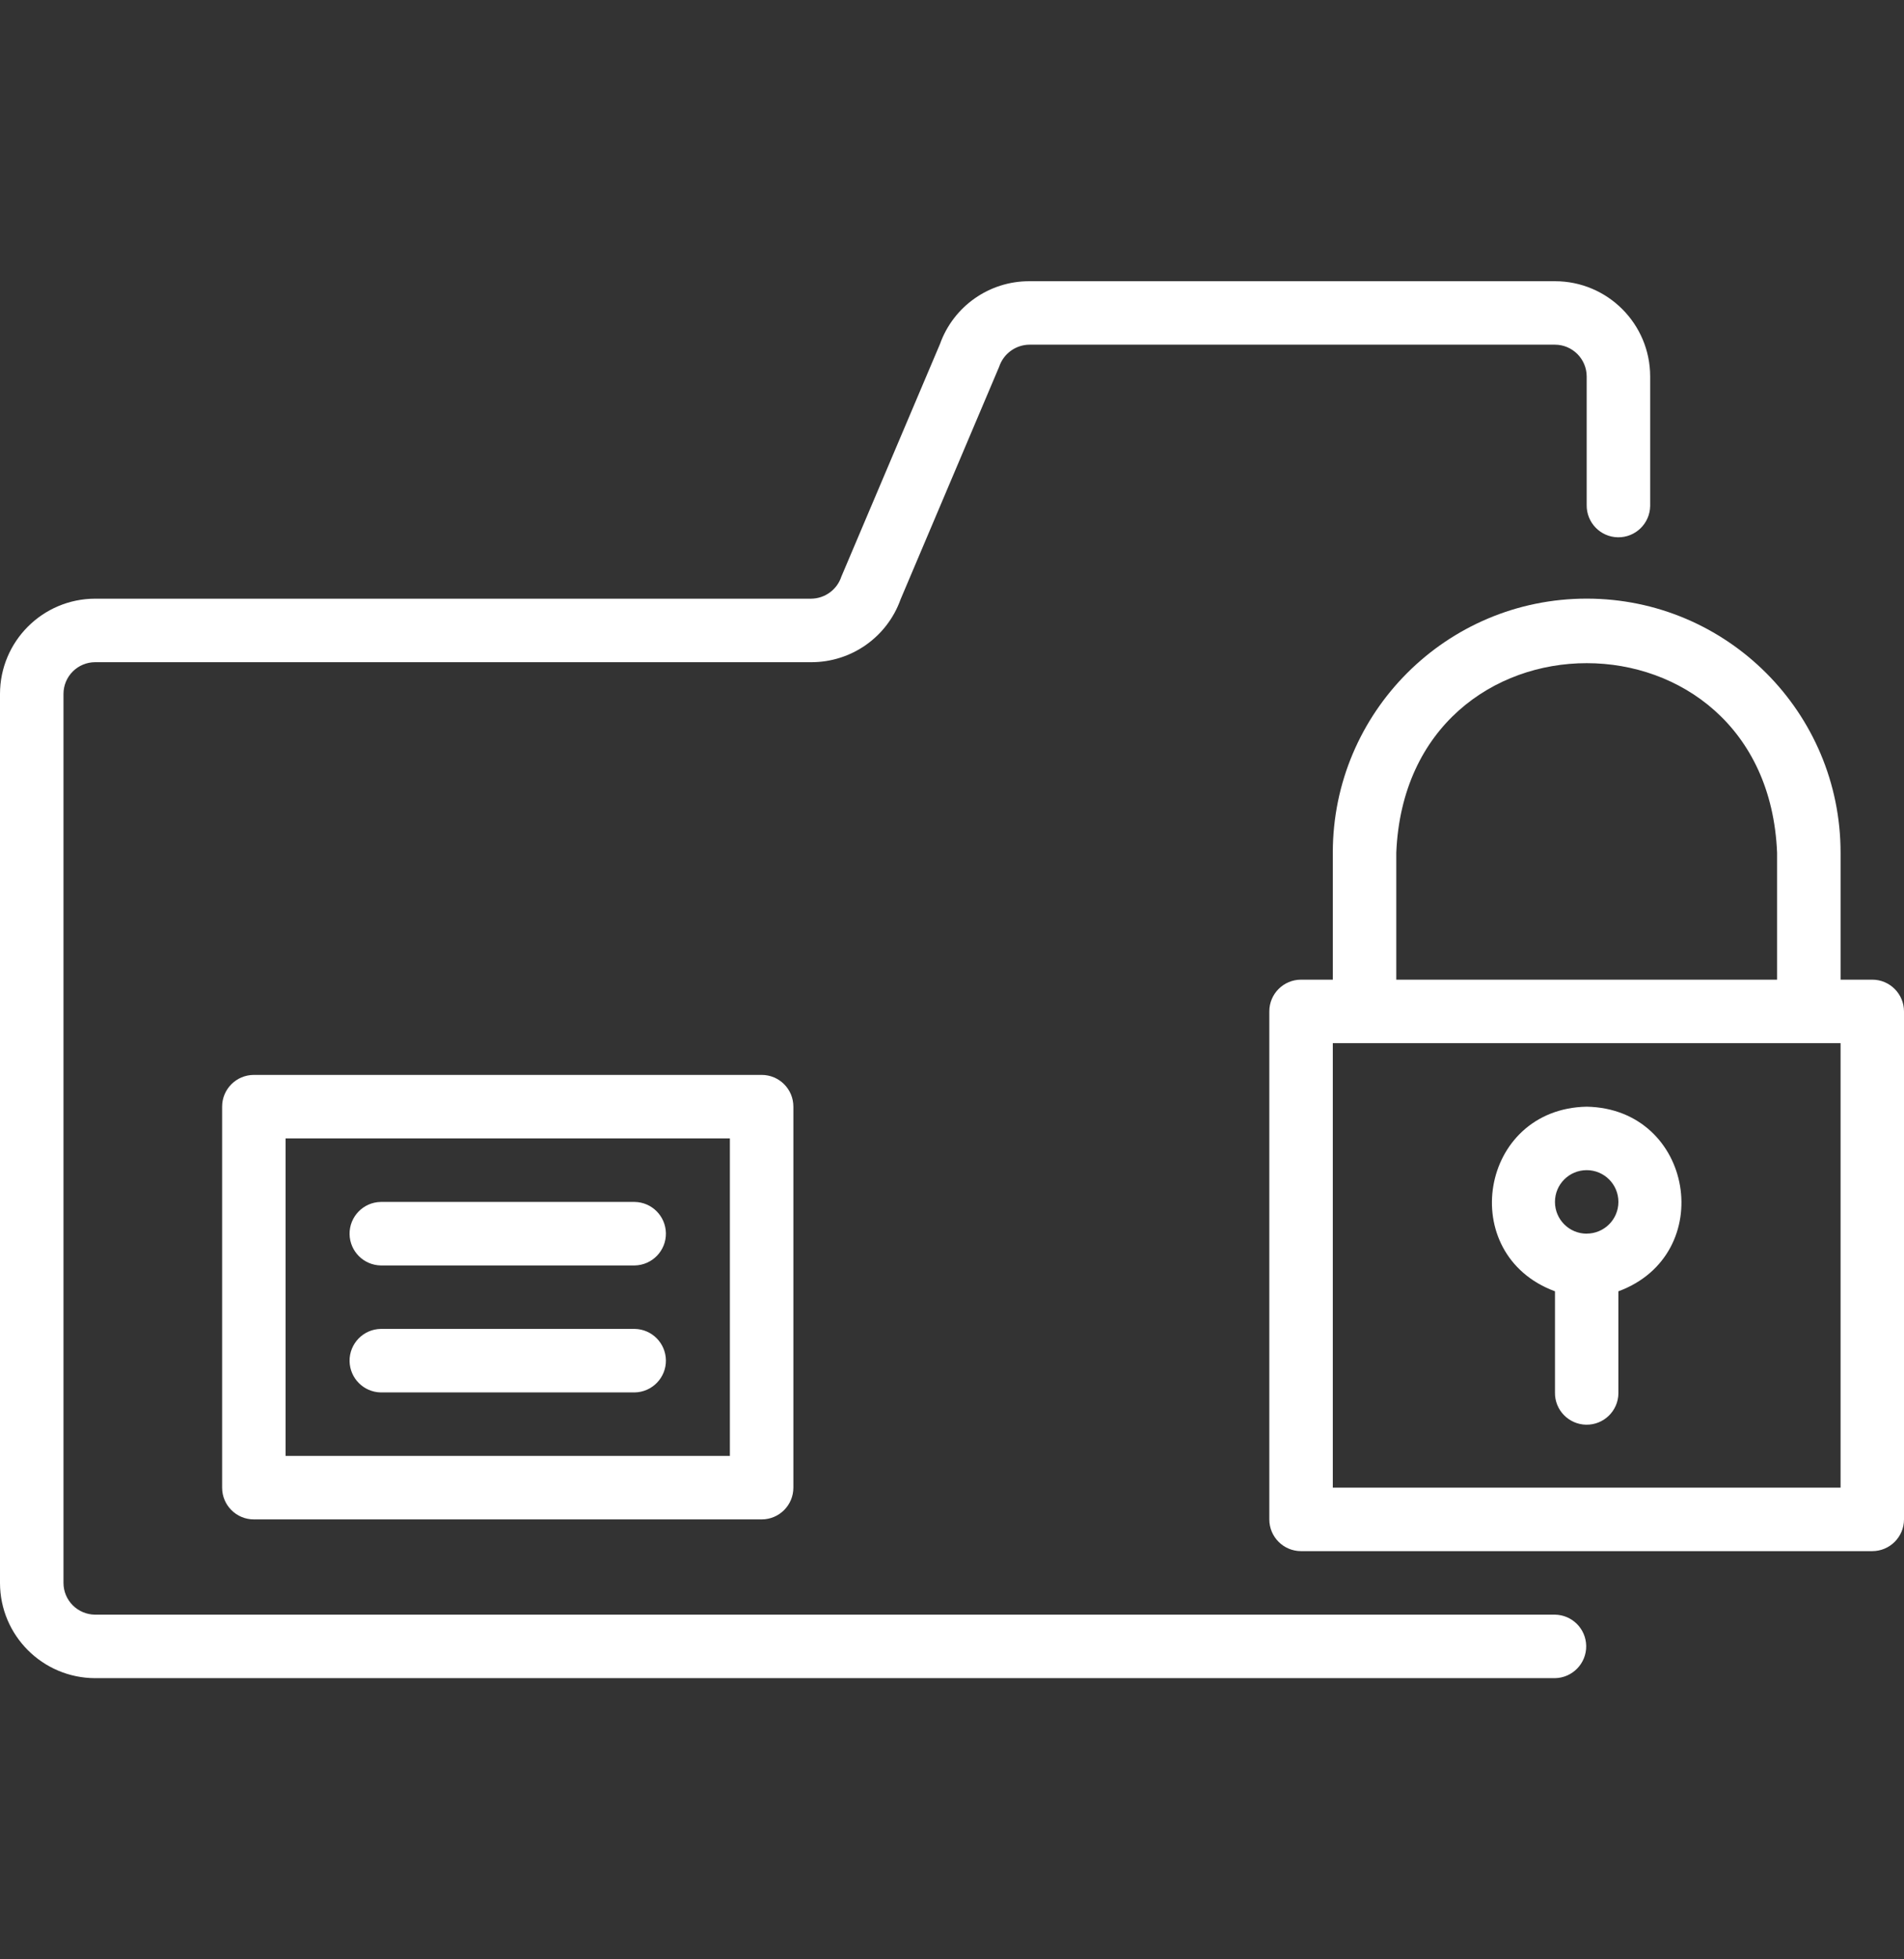
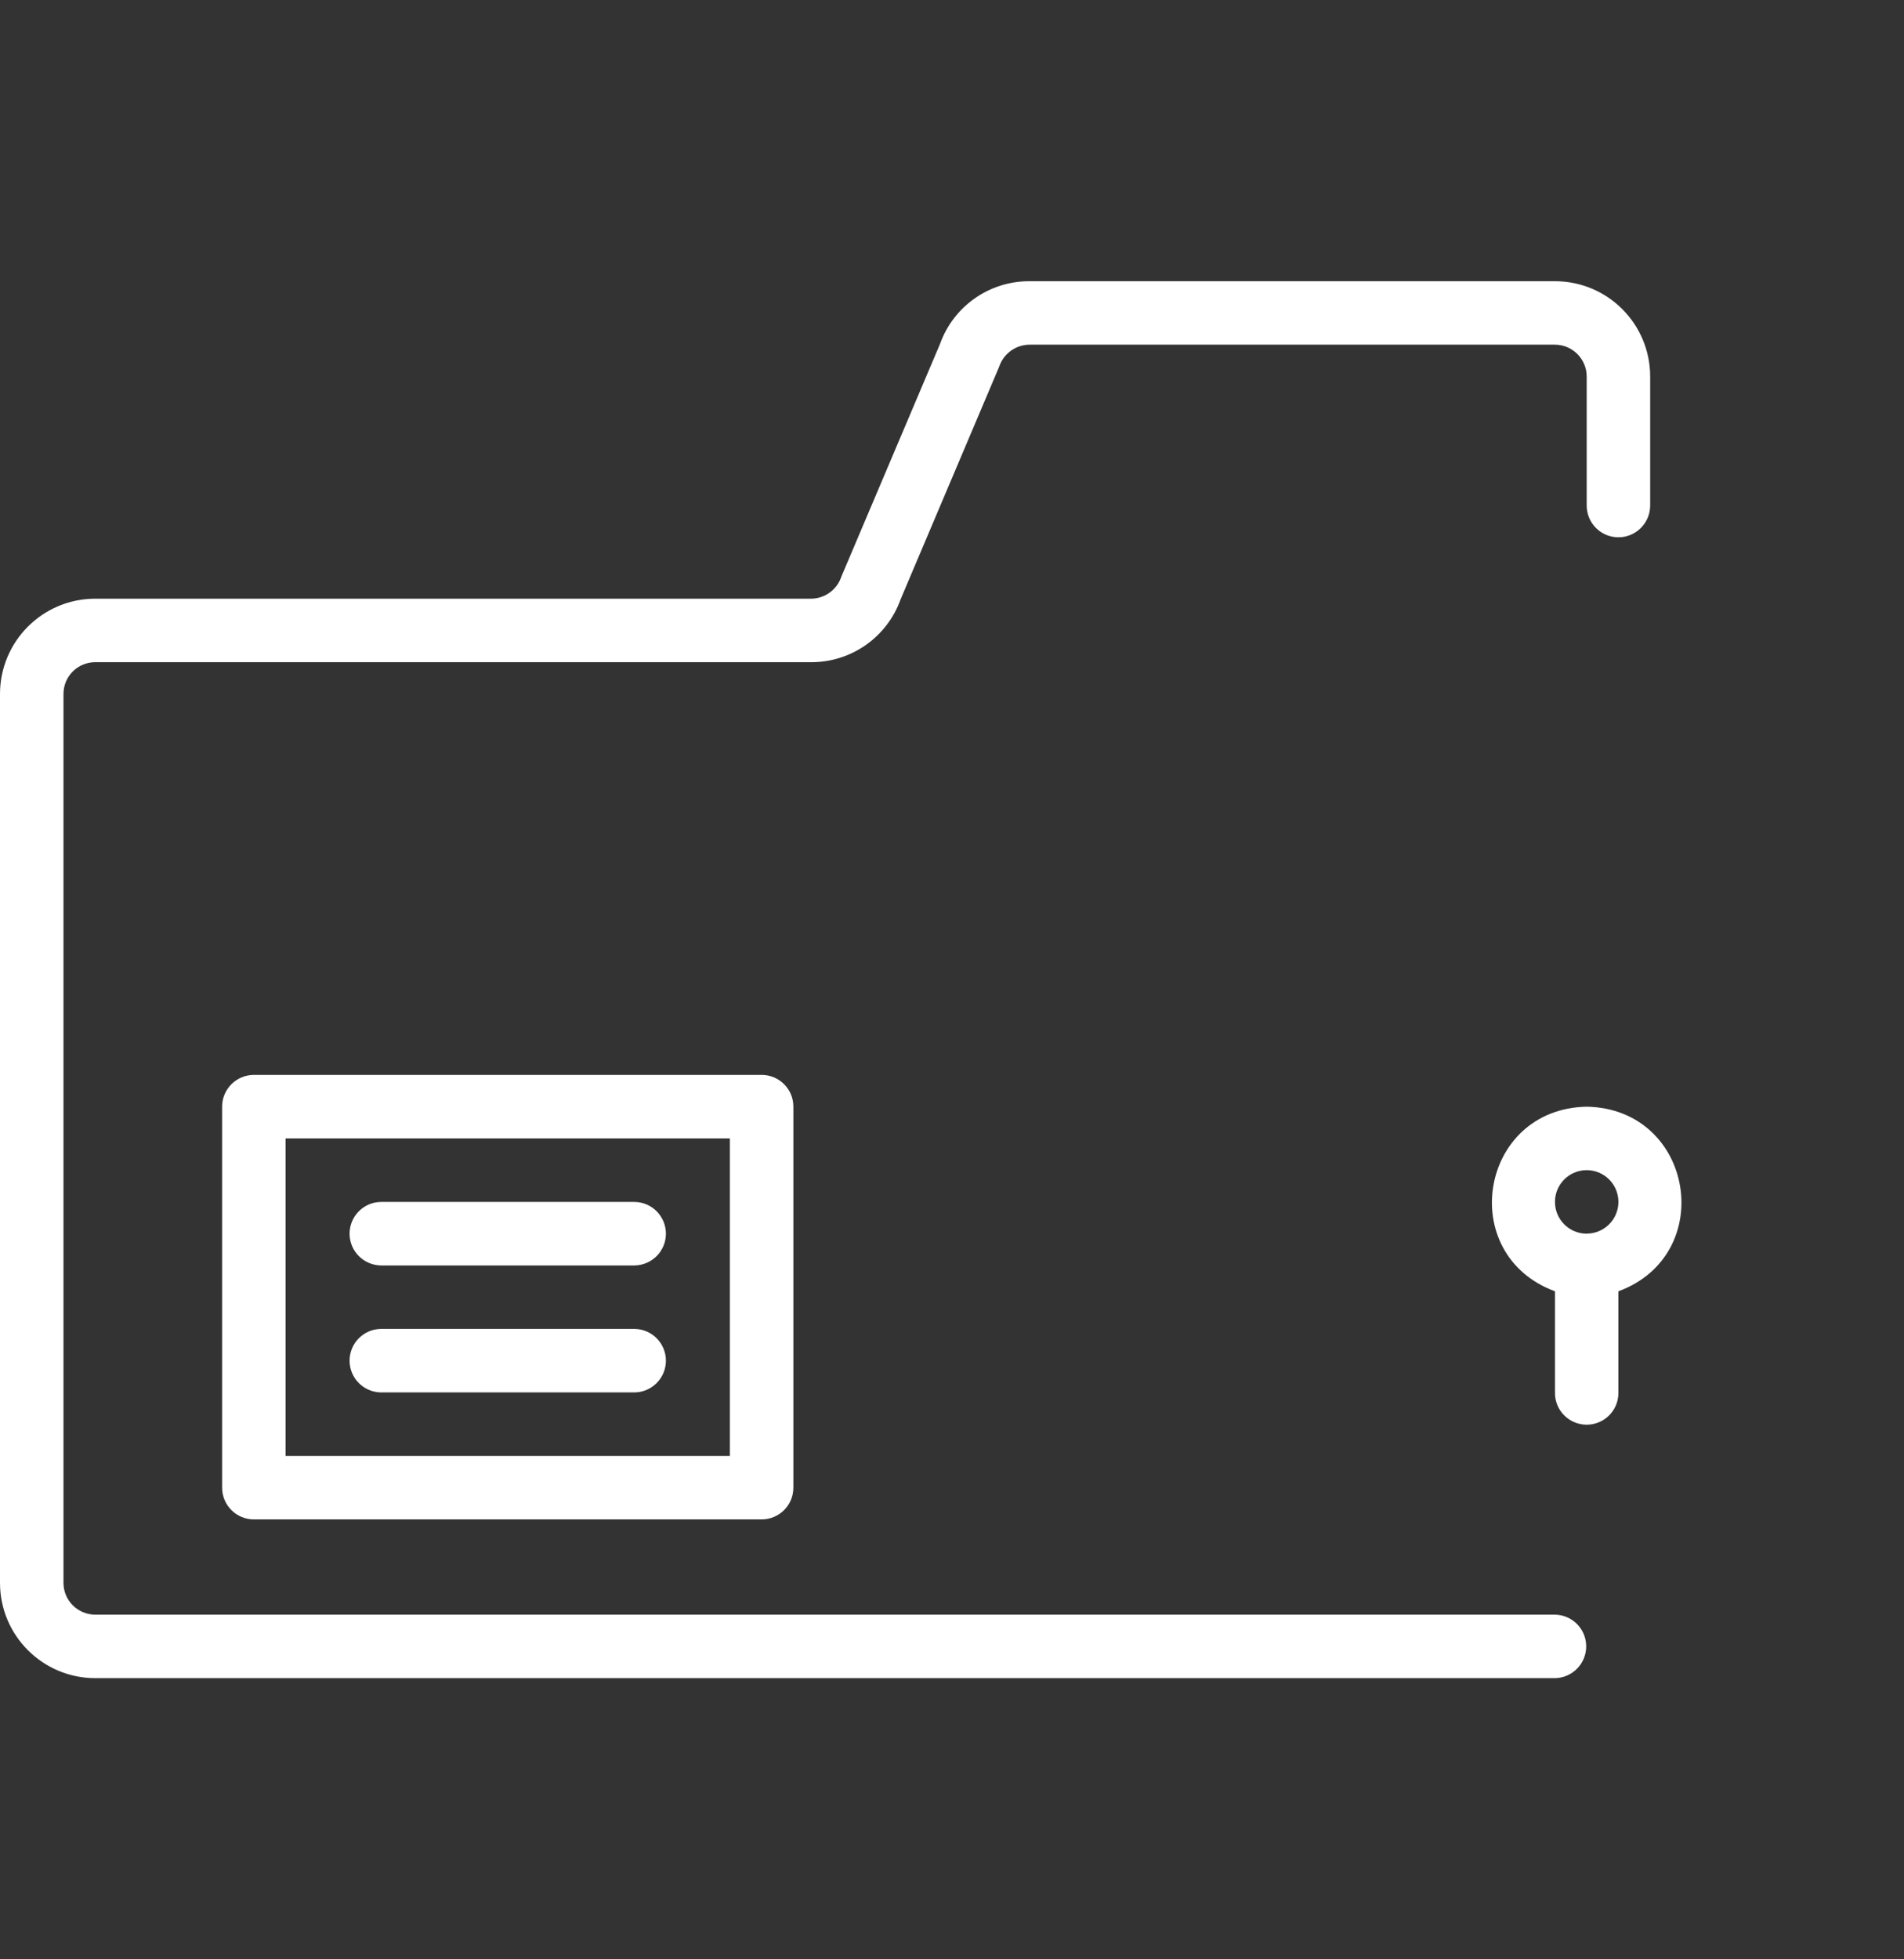
<svg xmlns="http://www.w3.org/2000/svg" width="35" height="36" viewBox="0 0 35 36" fill="none">
  <rect x="0" y="0" width="35" height="36" fill="#333333" stroke="none" />
  <path d="M4.667 19.75C4.345 19.75 4.083 20.011 4.083 20.333V20.334V27.334C4.083 27.656 4.344 27.917 4.666 27.917H4.667H14.001C14.323 27.917 14.584 27.656 14.584 27.334C14.584 27.334 14.584 27.334 14.584 27.334V20.334C14.585 20.011 14.323 19.75 14.002 19.75C14.001 19.75 14.001 19.75 14.001 19.75H4.667V19.75ZM13.417 26.75H5.25V20.917H13.417L13.417 26.75Z" fill="white" />
  <path d="M7 23.251H11.667C11.989 23.245 12.246 22.98 12.241 22.658C12.235 22.343 11.982 22.089 11.667 22.084H7C6.678 22.089 6.421 22.355 6.426 22.677C6.432 22.992 6.685 23.245 7 23.251Z" fill="white" />
  <path d="M7 25.584H11.667C11.989 25.578 12.246 25.313 12.241 24.991C12.235 24.676 11.982 24.422 11.667 24.417H7C6.678 24.422 6.421 24.688 6.426 25.01C6.432 25.325 6.685 25.578 7 25.584Z" fill="white" />
  <path d="M28.584 29.667H1.75C1.428 29.666 1.167 29.405 1.167 29.084V12.75C1.167 12.428 1.428 12.167 1.75 12.167H14.91C15.648 12.169 16.307 11.707 16.555 11.012L18.367 6.738C18.447 6.498 18.671 6.335 18.924 6.333H28.584C28.905 6.334 29.166 6.595 29.167 6.916V9.279C29.162 9.601 29.419 9.867 29.741 9.872C30.063 9.877 30.328 9.62 30.334 9.298C30.334 9.292 30.334 9.285 30.334 9.279V6.916C30.333 5.95 29.55 5.167 28.584 5.167H18.924C18.186 5.164 17.527 5.627 17.279 6.321L15.466 10.595C15.387 10.835 15.163 10.998 14.91 11H1.75C0.784 11.001 0.001 11.784 0 12.75V29.084C0.001 30.05 0.784 30.832 1.75 30.834H28.584C28.906 30.828 29.163 30.563 29.158 30.241C29.153 29.926 28.899 29.672 28.584 29.667Z" fill="white" />
-   <path d="M34.417 18H33.834V15.667C33.834 13.089 31.744 10.999 29.167 10.999C26.589 10.999 24.5 13.089 24.5 15.667V18H23.916C23.594 18 23.333 18.261 23.333 18.583V18.584V27.917C23.333 28.239 23.594 28.5 23.916 28.5H23.916H34.416C34.739 28.5 35 28.239 35 27.917C35 27.917 35 27.917 35 27.917V18.584C35 18.262 34.739 18 34.417 18ZM25.667 15.667C25.86 11.023 32.476 11.025 32.667 15.667V18H25.667L25.667 15.667ZM33.834 27.334H24.5V19.167H33.834V27.334Z" fill="white" />
  <path d="M29.167 20.334C27.197 20.372 26.755 23.05 28.584 23.726V25.584C28.578 25.906 28.835 26.171 29.157 26.177C29.48 26.182 29.745 25.925 29.75 25.603C29.75 25.596 29.75 25.59 29.75 25.584V23.726C31.58 23.05 31.136 20.371 29.167 20.334ZM29.167 22.667C28.845 22.667 28.584 22.406 28.584 22.084C28.583 21.761 28.845 21.5 29.167 21.5C29.489 21.5 29.75 21.761 29.75 22.083V22.084C29.75 22.405 29.489 22.666 29.167 22.666V22.667Z" fill="white" />
</svg>